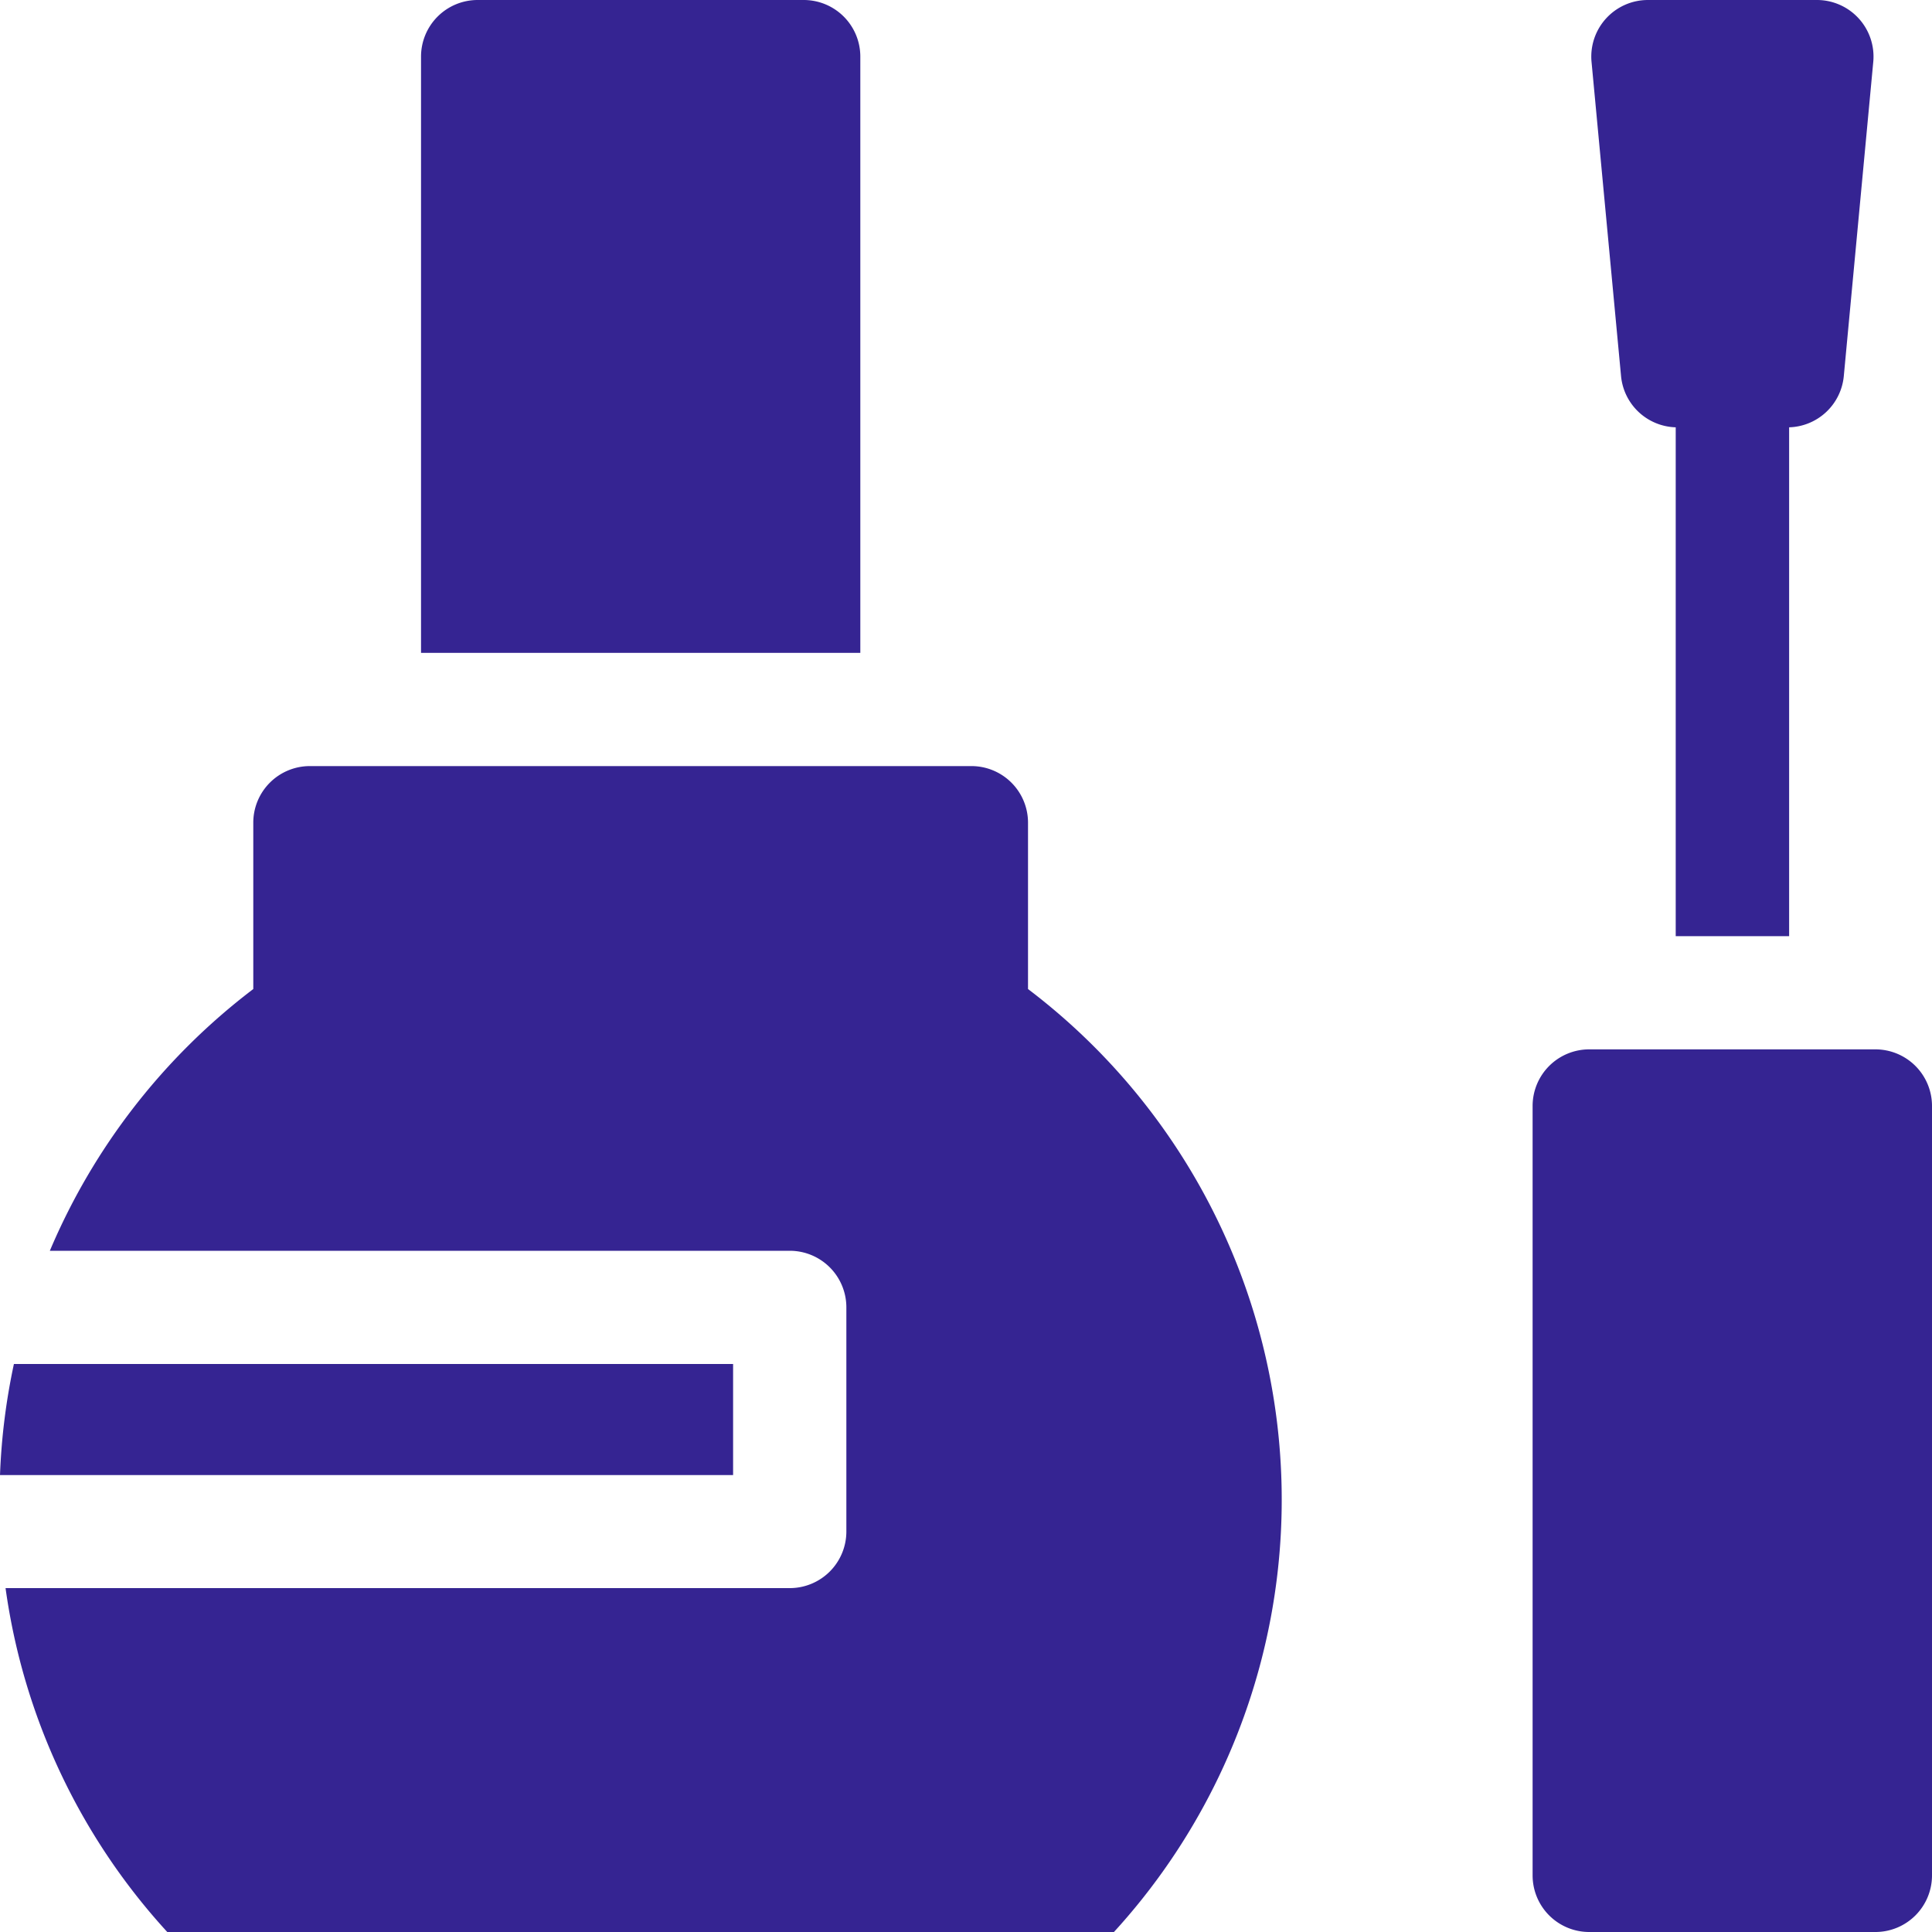
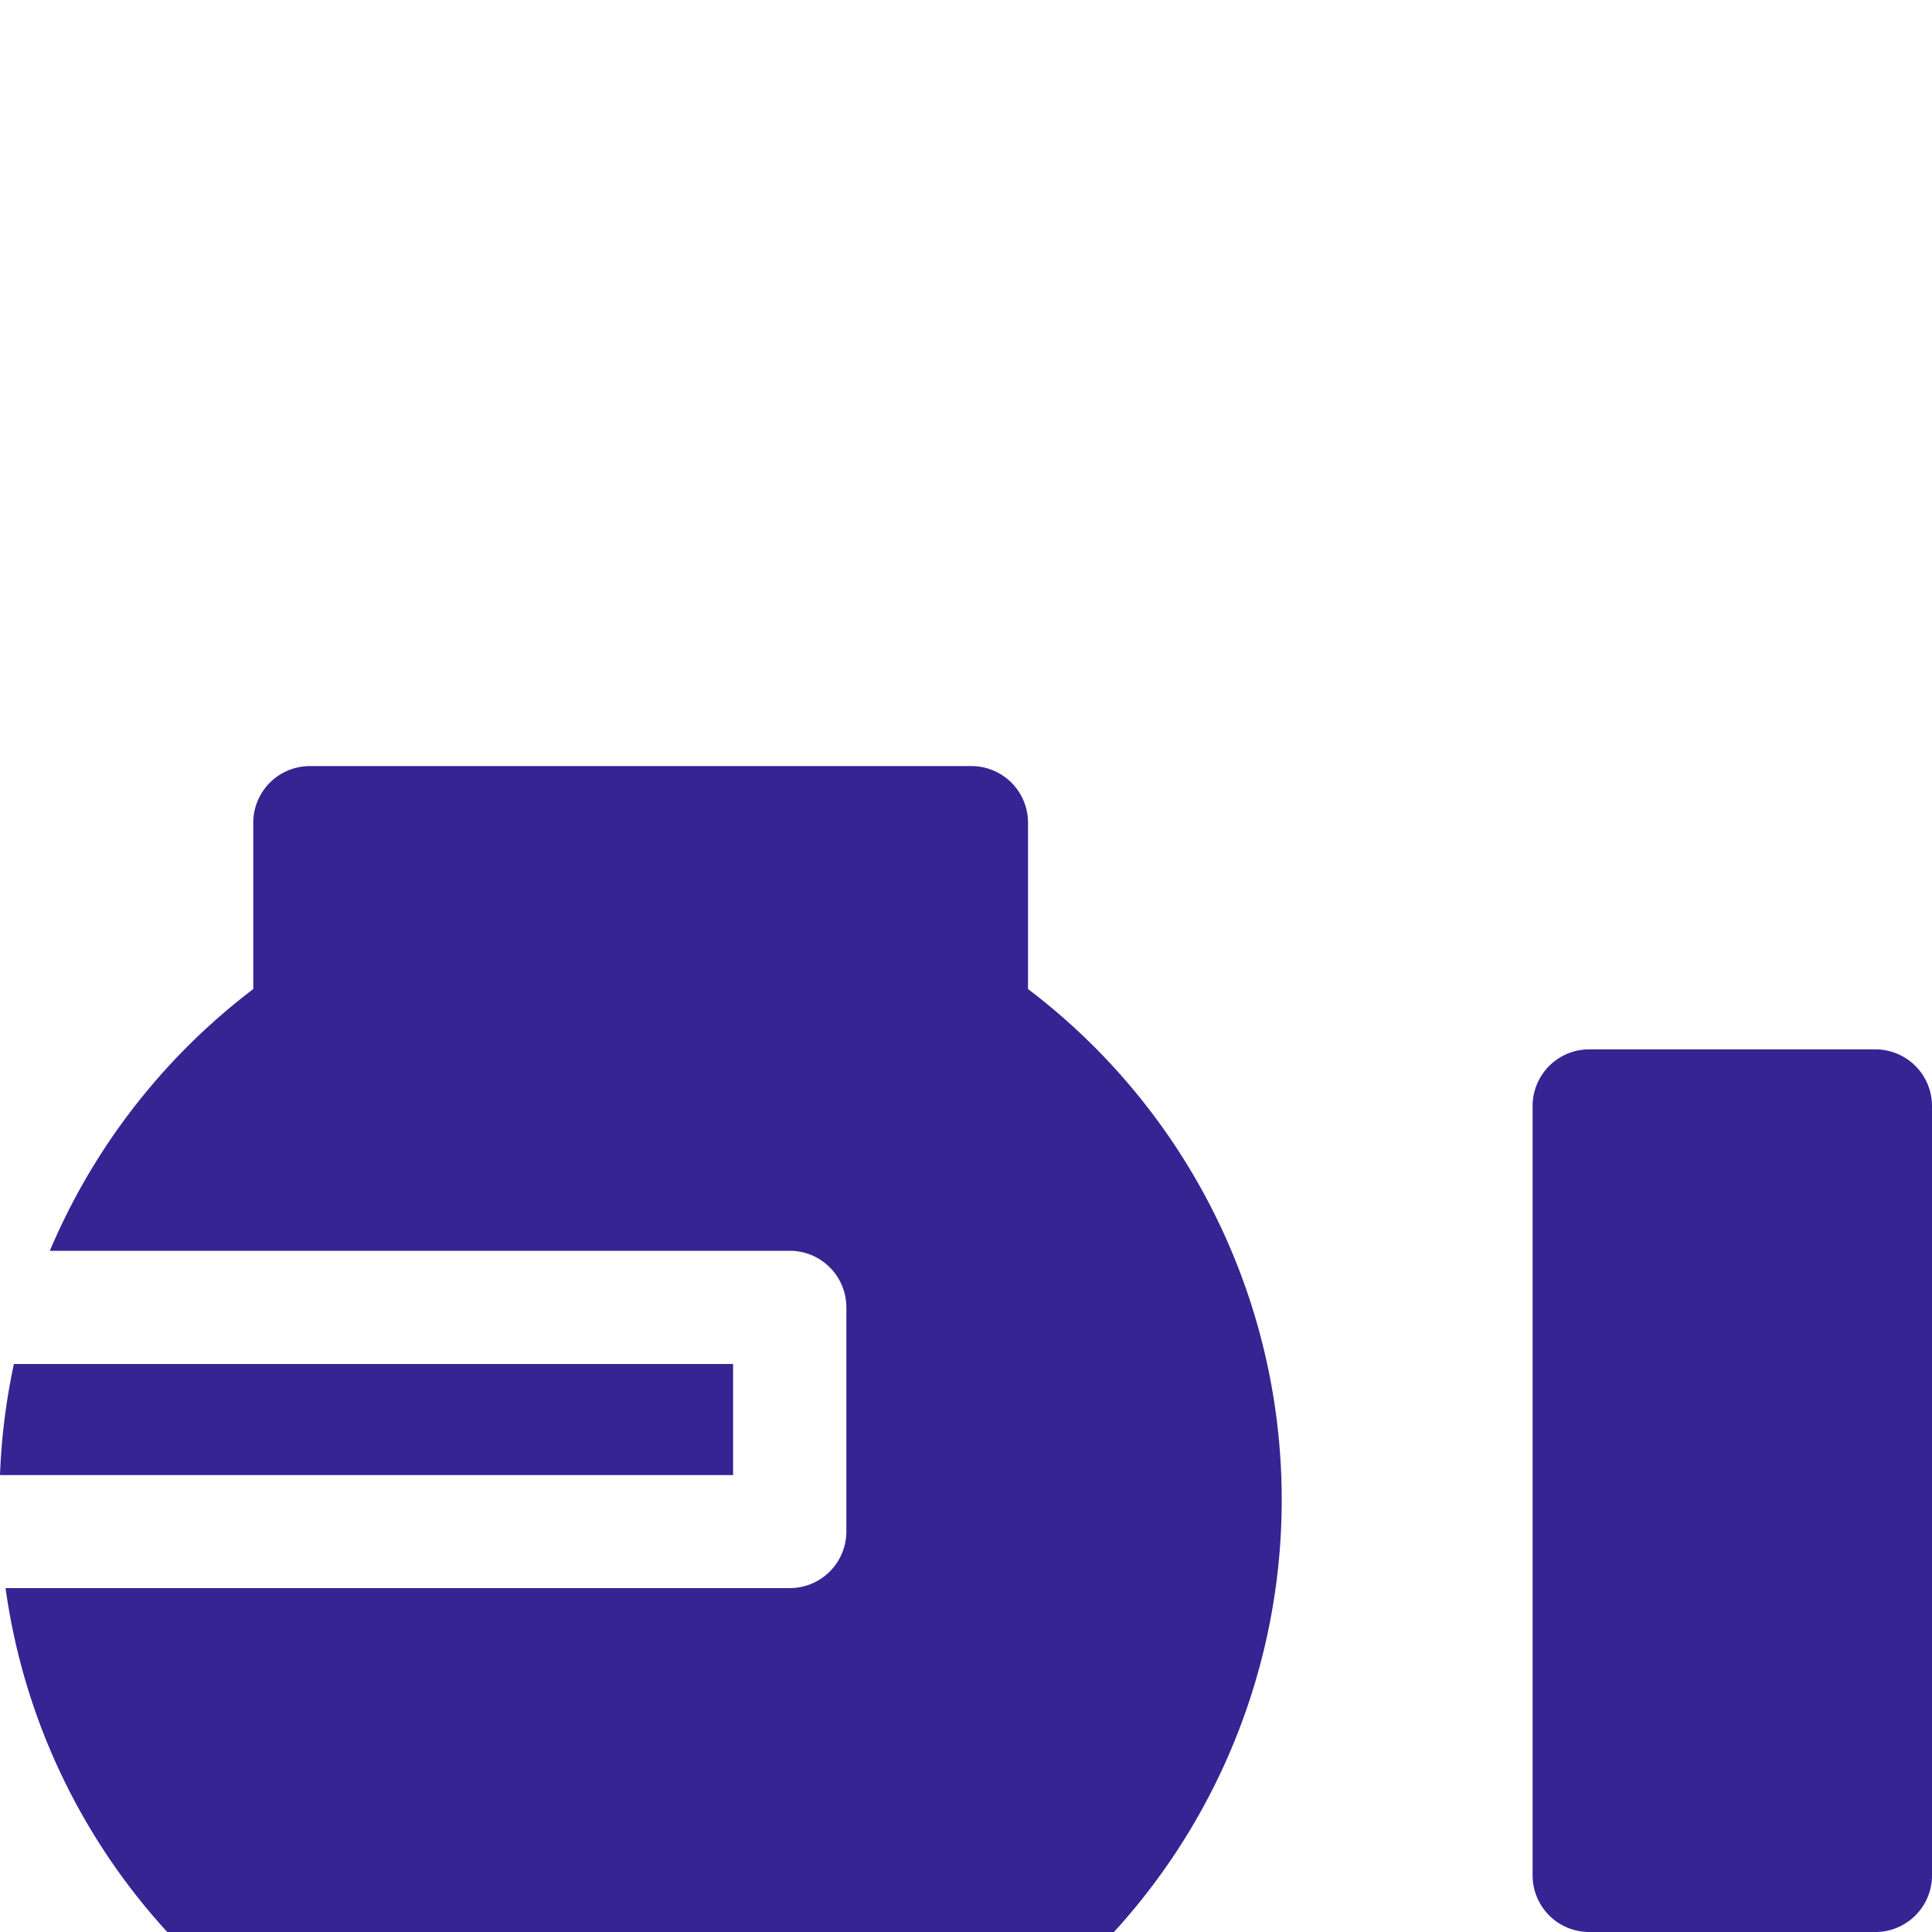
<svg xmlns="http://www.w3.org/2000/svg" id="nail-polish" width="40" height="40" viewBox="0 0 40 40">
  <g id="Group_15" data-name="Group 15" transform="translate(31.731 0)">
    <path id="Path_19" data-name="Path 19" d="M413.25,278.091h-5.925a1.172,1.172,0,0,0-1.172,1.172v15.93a1.172,1.172,0,0,0,1.172,1.172h5.925a1.172,1.172,0,0,0,1.172-1.172v-15.93A1.172,1.172,0,0,0,413.25,278.091Z" transform="translate(-406.153 -256.365)" fill="#352492" />
-     <path id="Path_20" data-name="Path 20" d="M422.32,7.786a1.171,1.171,0,0,0,1.132,1.061V19.382H425.8V8.847a1.171,1.171,0,0,0,1.132-1.061l.61-6.505A1.172,1.172,0,0,0,426.371,0h-3.495a1.172,1.172,0,0,0-1.167,1.281Z" transform="translate(-420.489 0)" fill="#352492" />
  </g>
  <g id="Group_17" data-name="Group 17" transform="translate(0)">
-     <path id="Path_21" data-name="Path 21" d="M120.623,13.517V1.172A1.172,1.172,0,0,0,119.451,0H112.7a1.172,1.172,0,0,0-1.172,1.172V13.517Z" transform="translate(-102.811)" fill="#352492" />
    <g id="Group_16" data-name="Group 16" transform="translate(0 15.861)">
      <path id="Path_22" data-name="Path 22" d="M15.178,361.471H.288a13.278,13.278,0,0,0-.288,2.3H15.178Z" transform="translate(0 -349.092)" fill="#352492" />
      <path id="Path_23" data-name="Path 23" d="M22.64,207.638v-3.444a1.172,1.172,0,0,0-1.172-1.172H7.77A1.172,1.172,0,0,0,6.6,204.194v3.444a13.315,13.315,0,0,0-4.212,5.419H17.707a1.172,1.172,0,0,1,1.172,1.172v4.64a1.172,1.172,0,0,1-1.172,1.172H1.471a13.221,13.221,0,0,0,3.348,7.12h19.6a13.267,13.267,0,0,0-1.779-19.523Z" transform="translate(-1.356 -203.022)" fill="#352492" />
    </g>
  </g>
</svg>